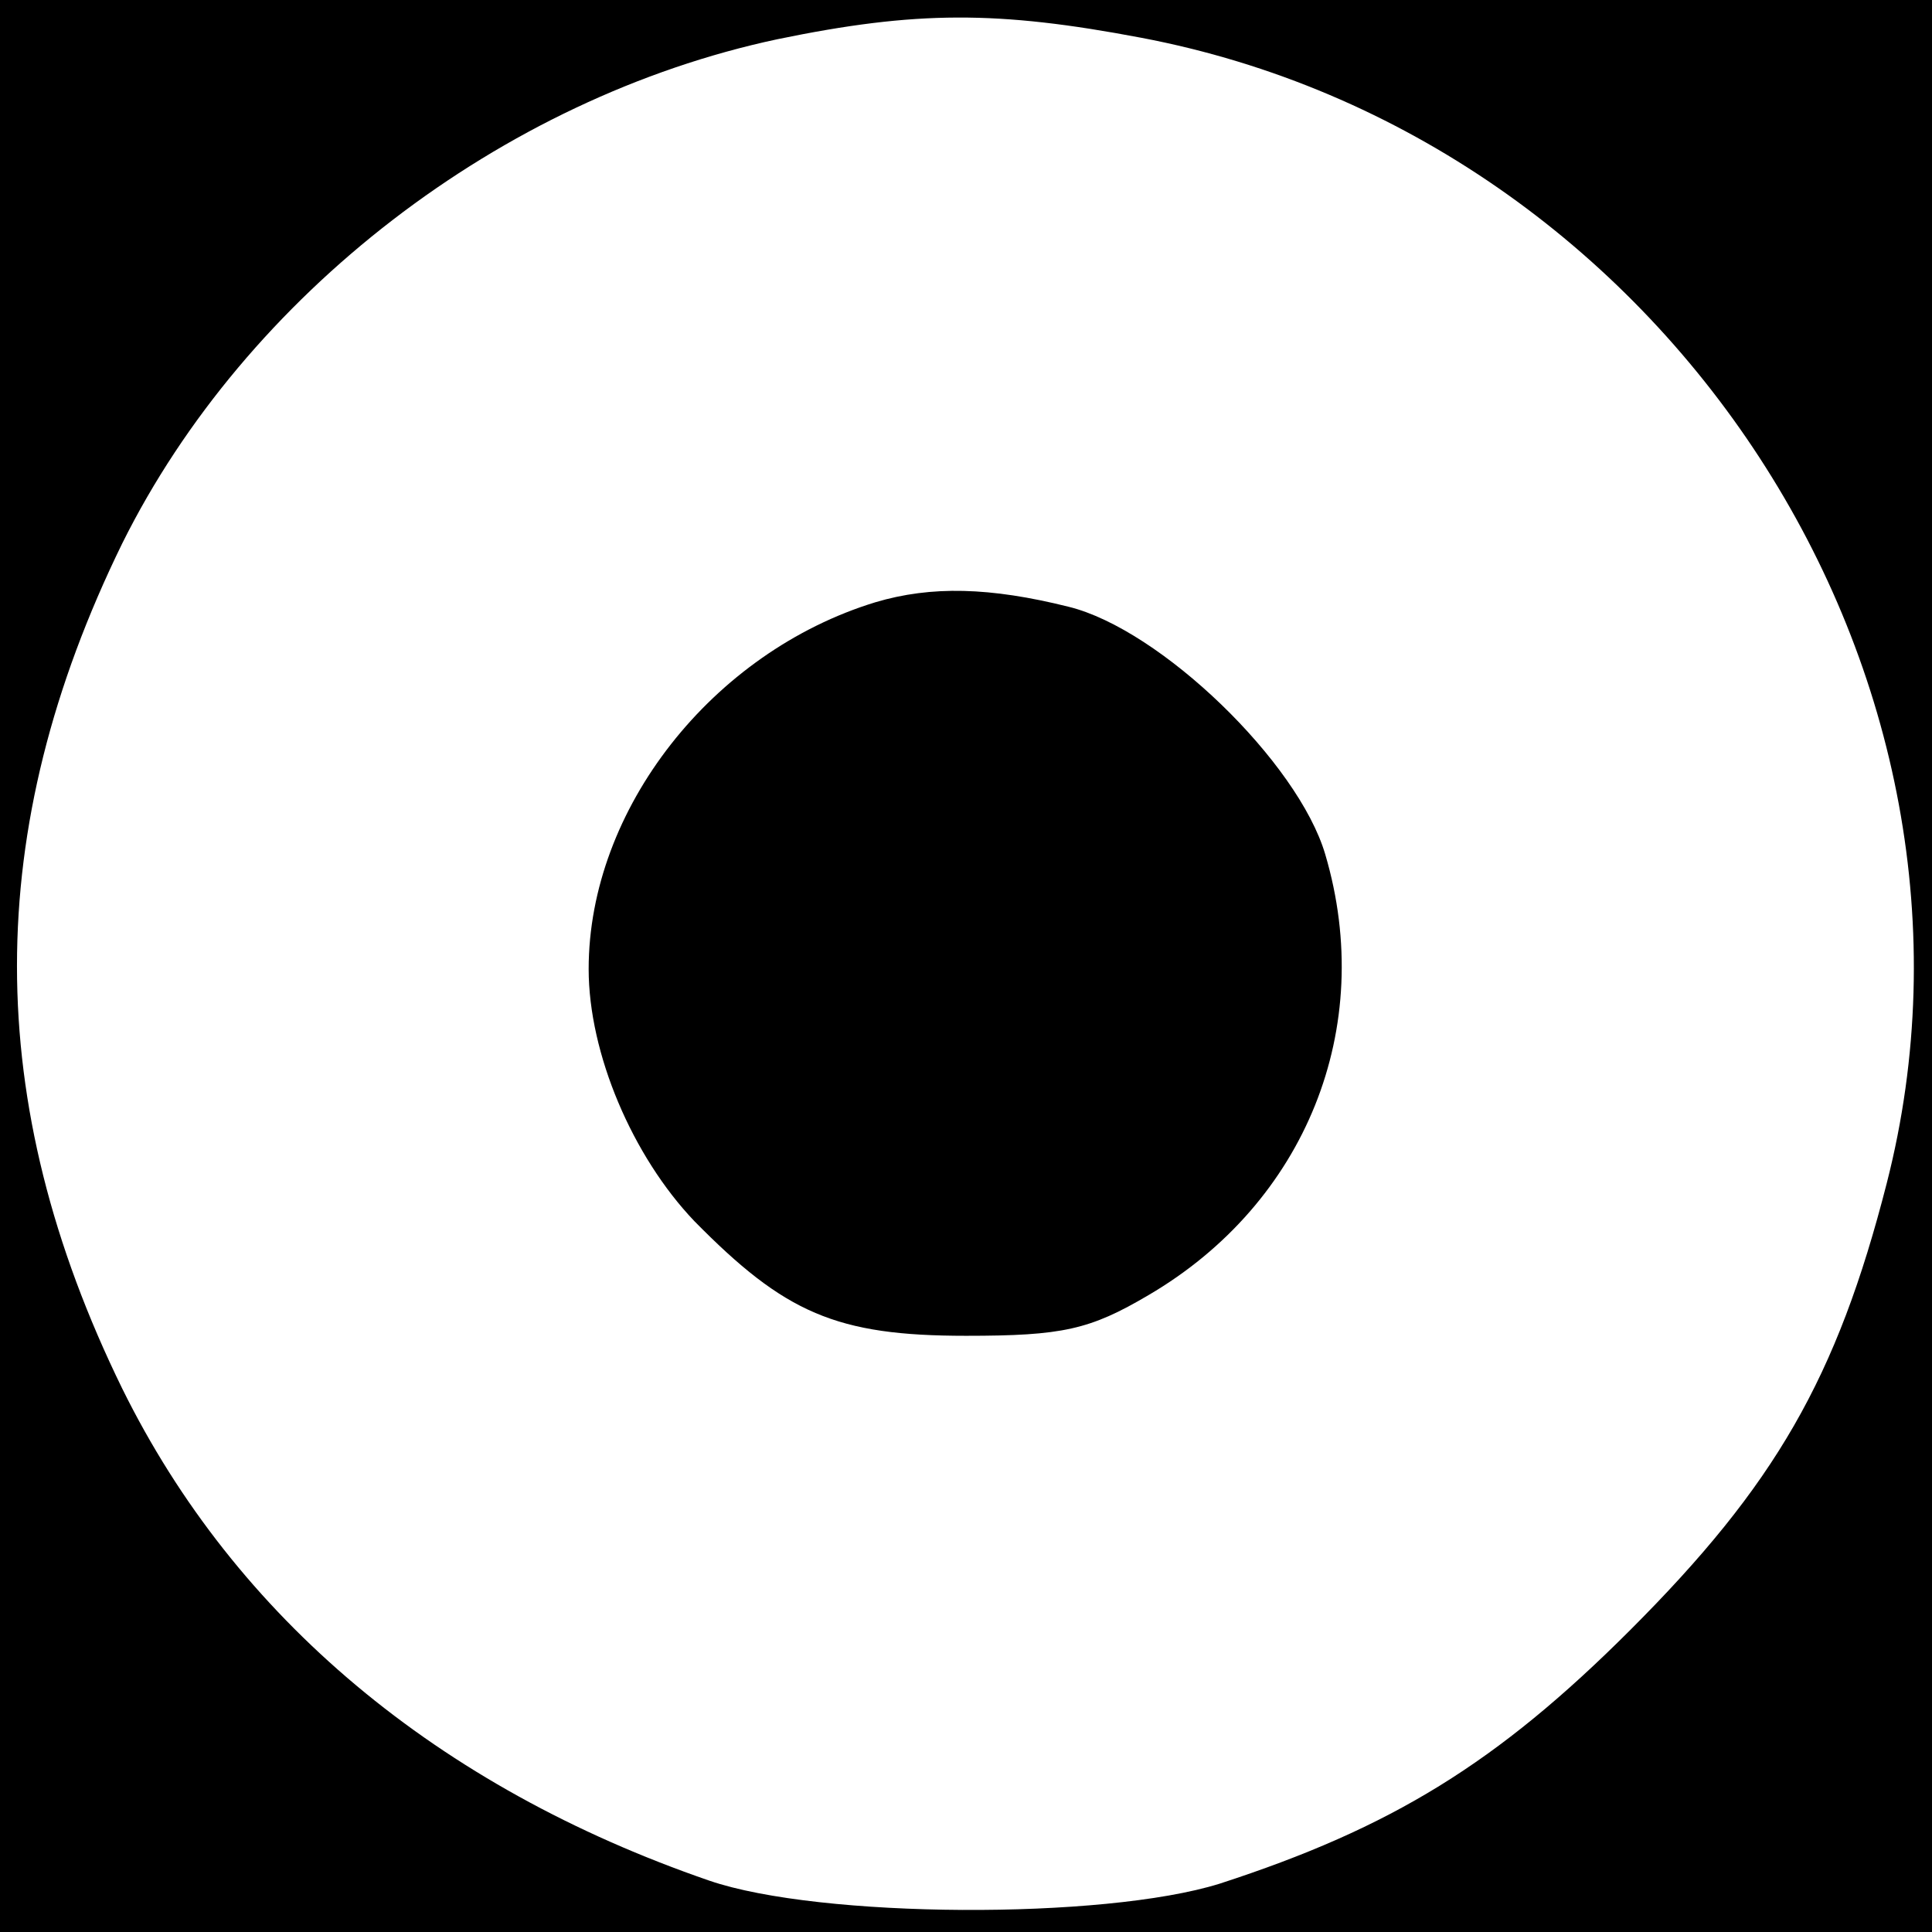
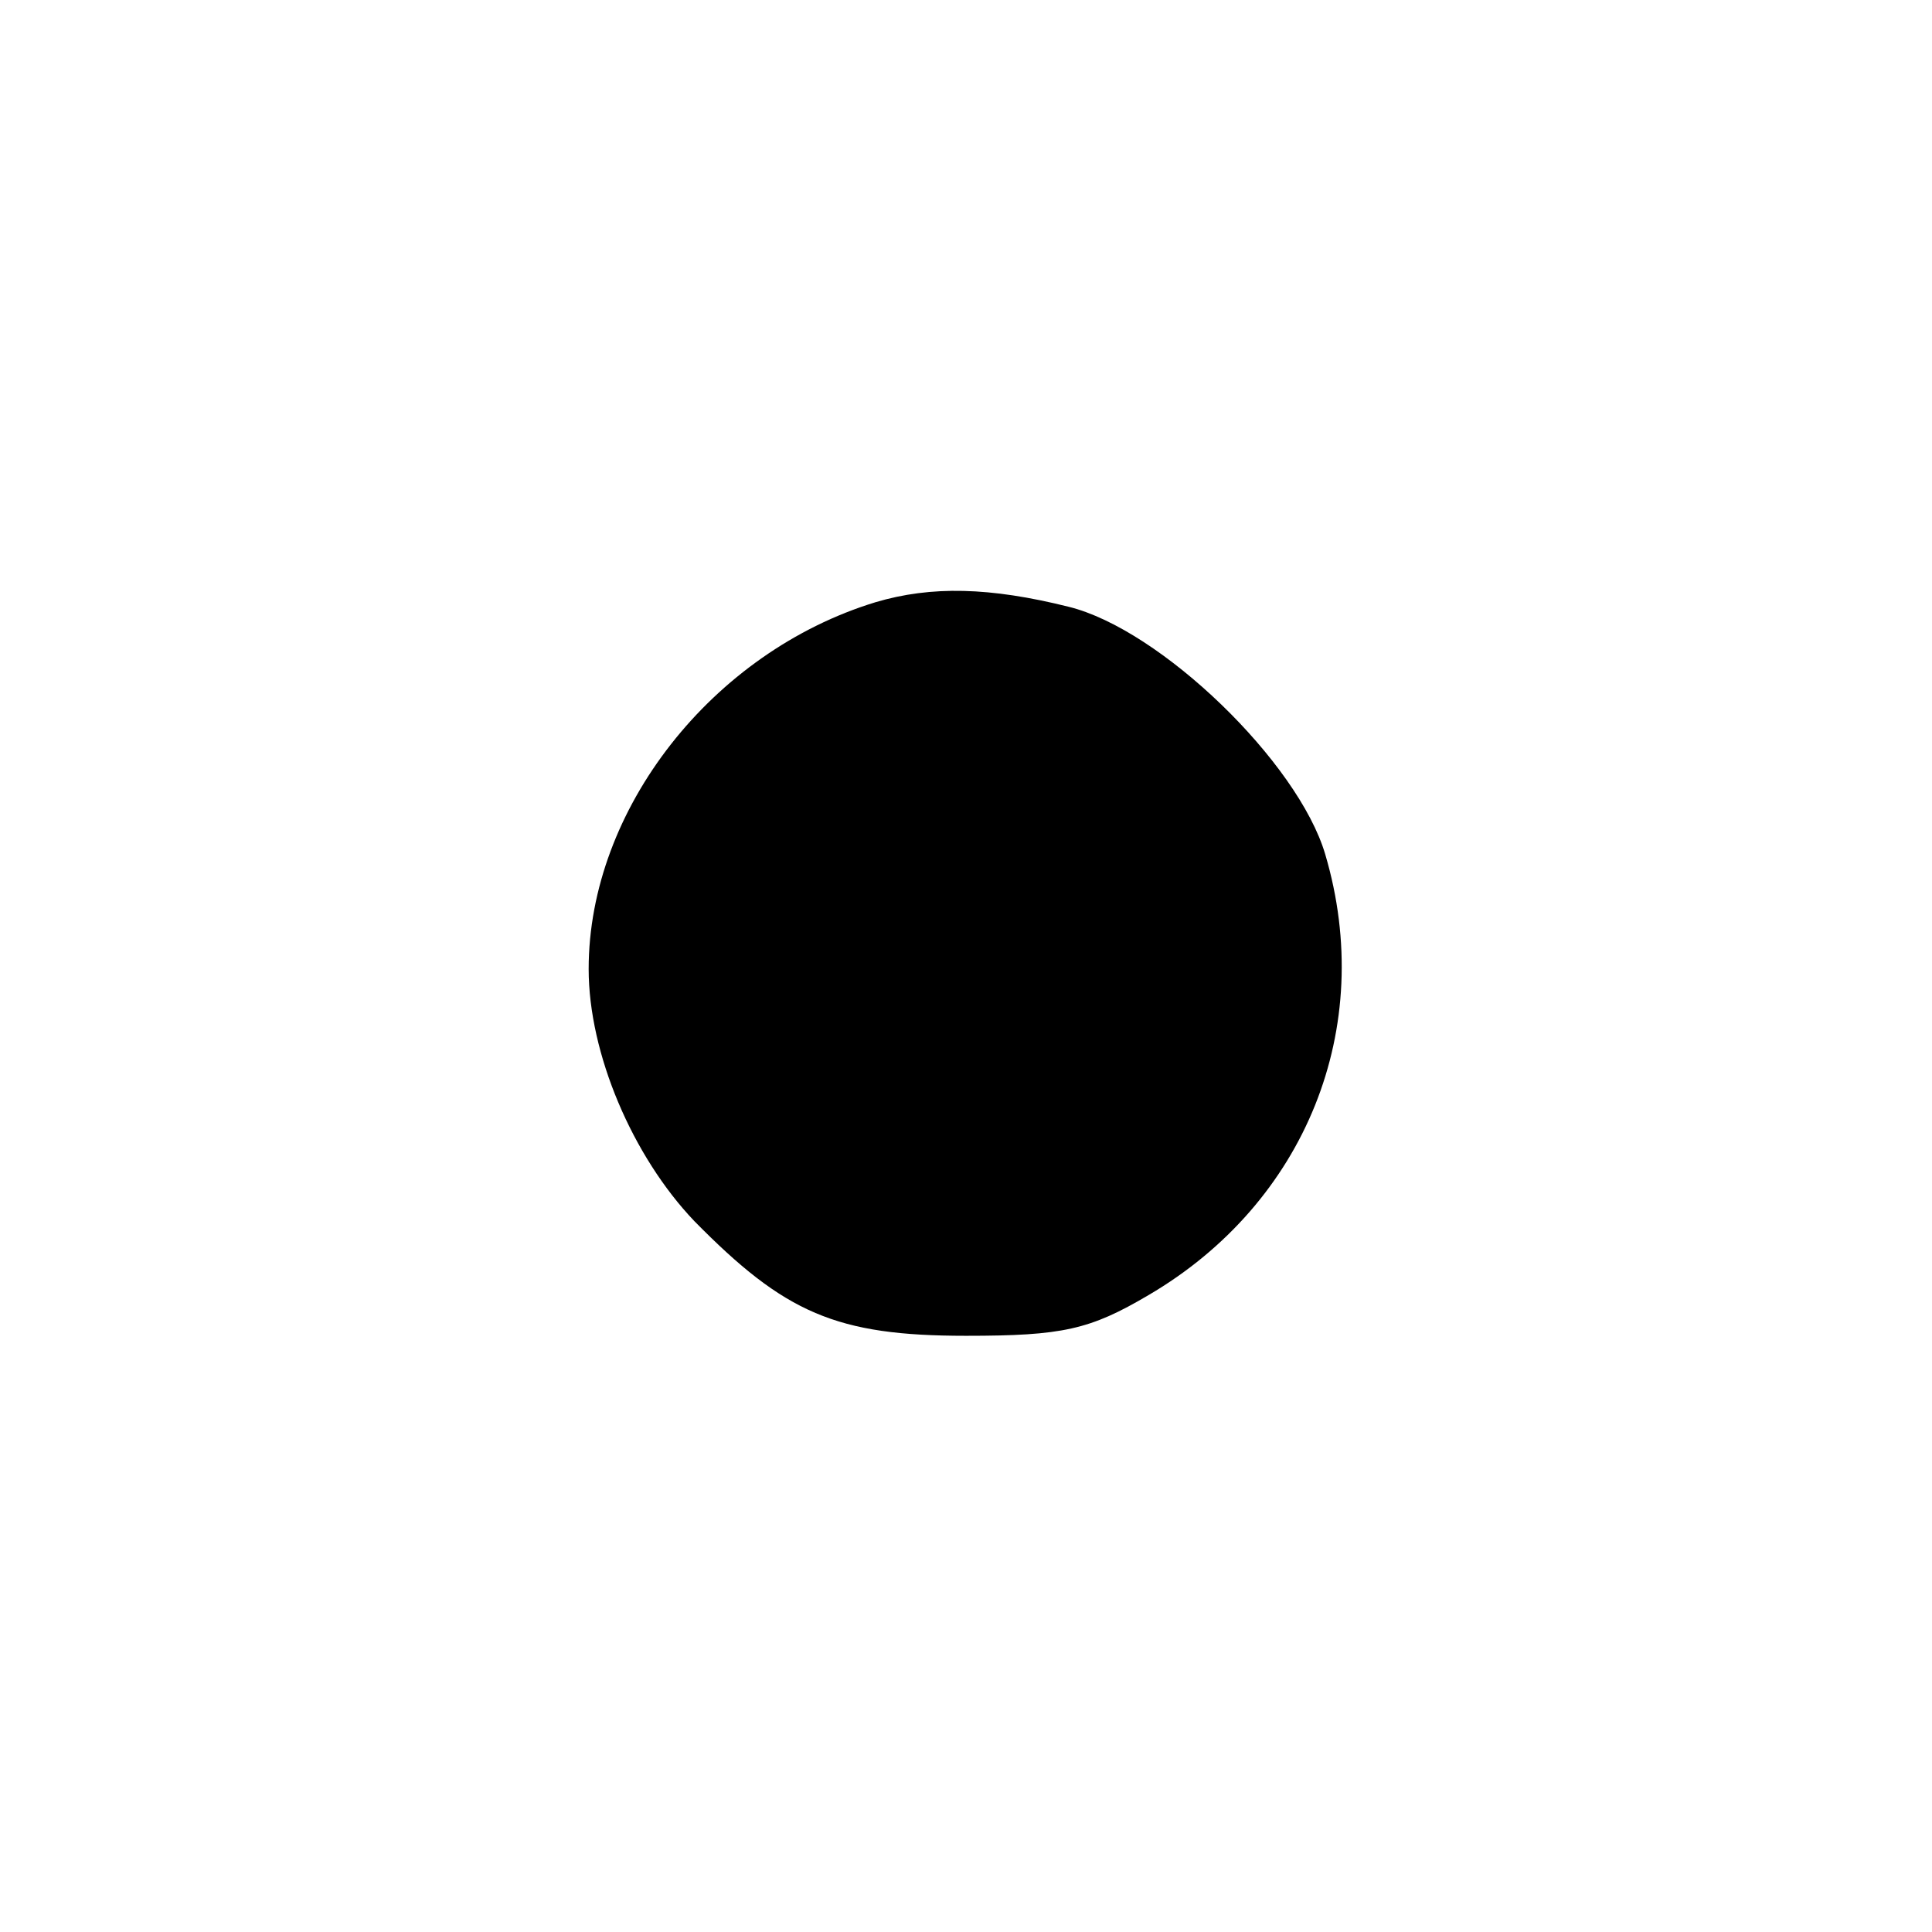
<svg xmlns="http://www.w3.org/2000/svg" version="1.0" width="128pt" height="128pt" viewBox="0 0 128 128" preserveAspectRatio="xMidYMid meet">
  <g transform="translate(0,128) scale(0.1,-0.1)" fill="#000000" stroke="none">
-     <path d="M0 640 l0 -640 640 0 640 0 0 640 0 640 -640 0 -640 0 0 -640z m756 615 c348 -66 580 -423 494 -759 -33 -129 -74 -200 -170 -296 -88 -88 -158 -131 -272 -168 -77 -24 -265 -23 -338 2 -180 62 -314 174 -389 326 -93 190 -93 370 0 560 82 165 251 295 434 334 92 19 146 19 241 1z" />
-     <path d="M580 881 c-108 -33 -190 -137 -190 -243 0 -56 29 -124 70 -167 60 -61 94 -76 180 -76 64 0 82 4 121 27 104 61 151 177 117 292 -18 61 -109 149 -170 164 -52 13 -91 14 -128 3z" />
+     <path d="M580 881 c-108 -33 -190 -137 -190 -243 0 -56 29 -124 70 -167 60 -61 94 -76 180 -76 64 0 82 4 121 27 104 61 151 177 117 292 -18 61 -109 149 -170 164 -52 13 -91 14 -128 3" />
  </g>
</svg>